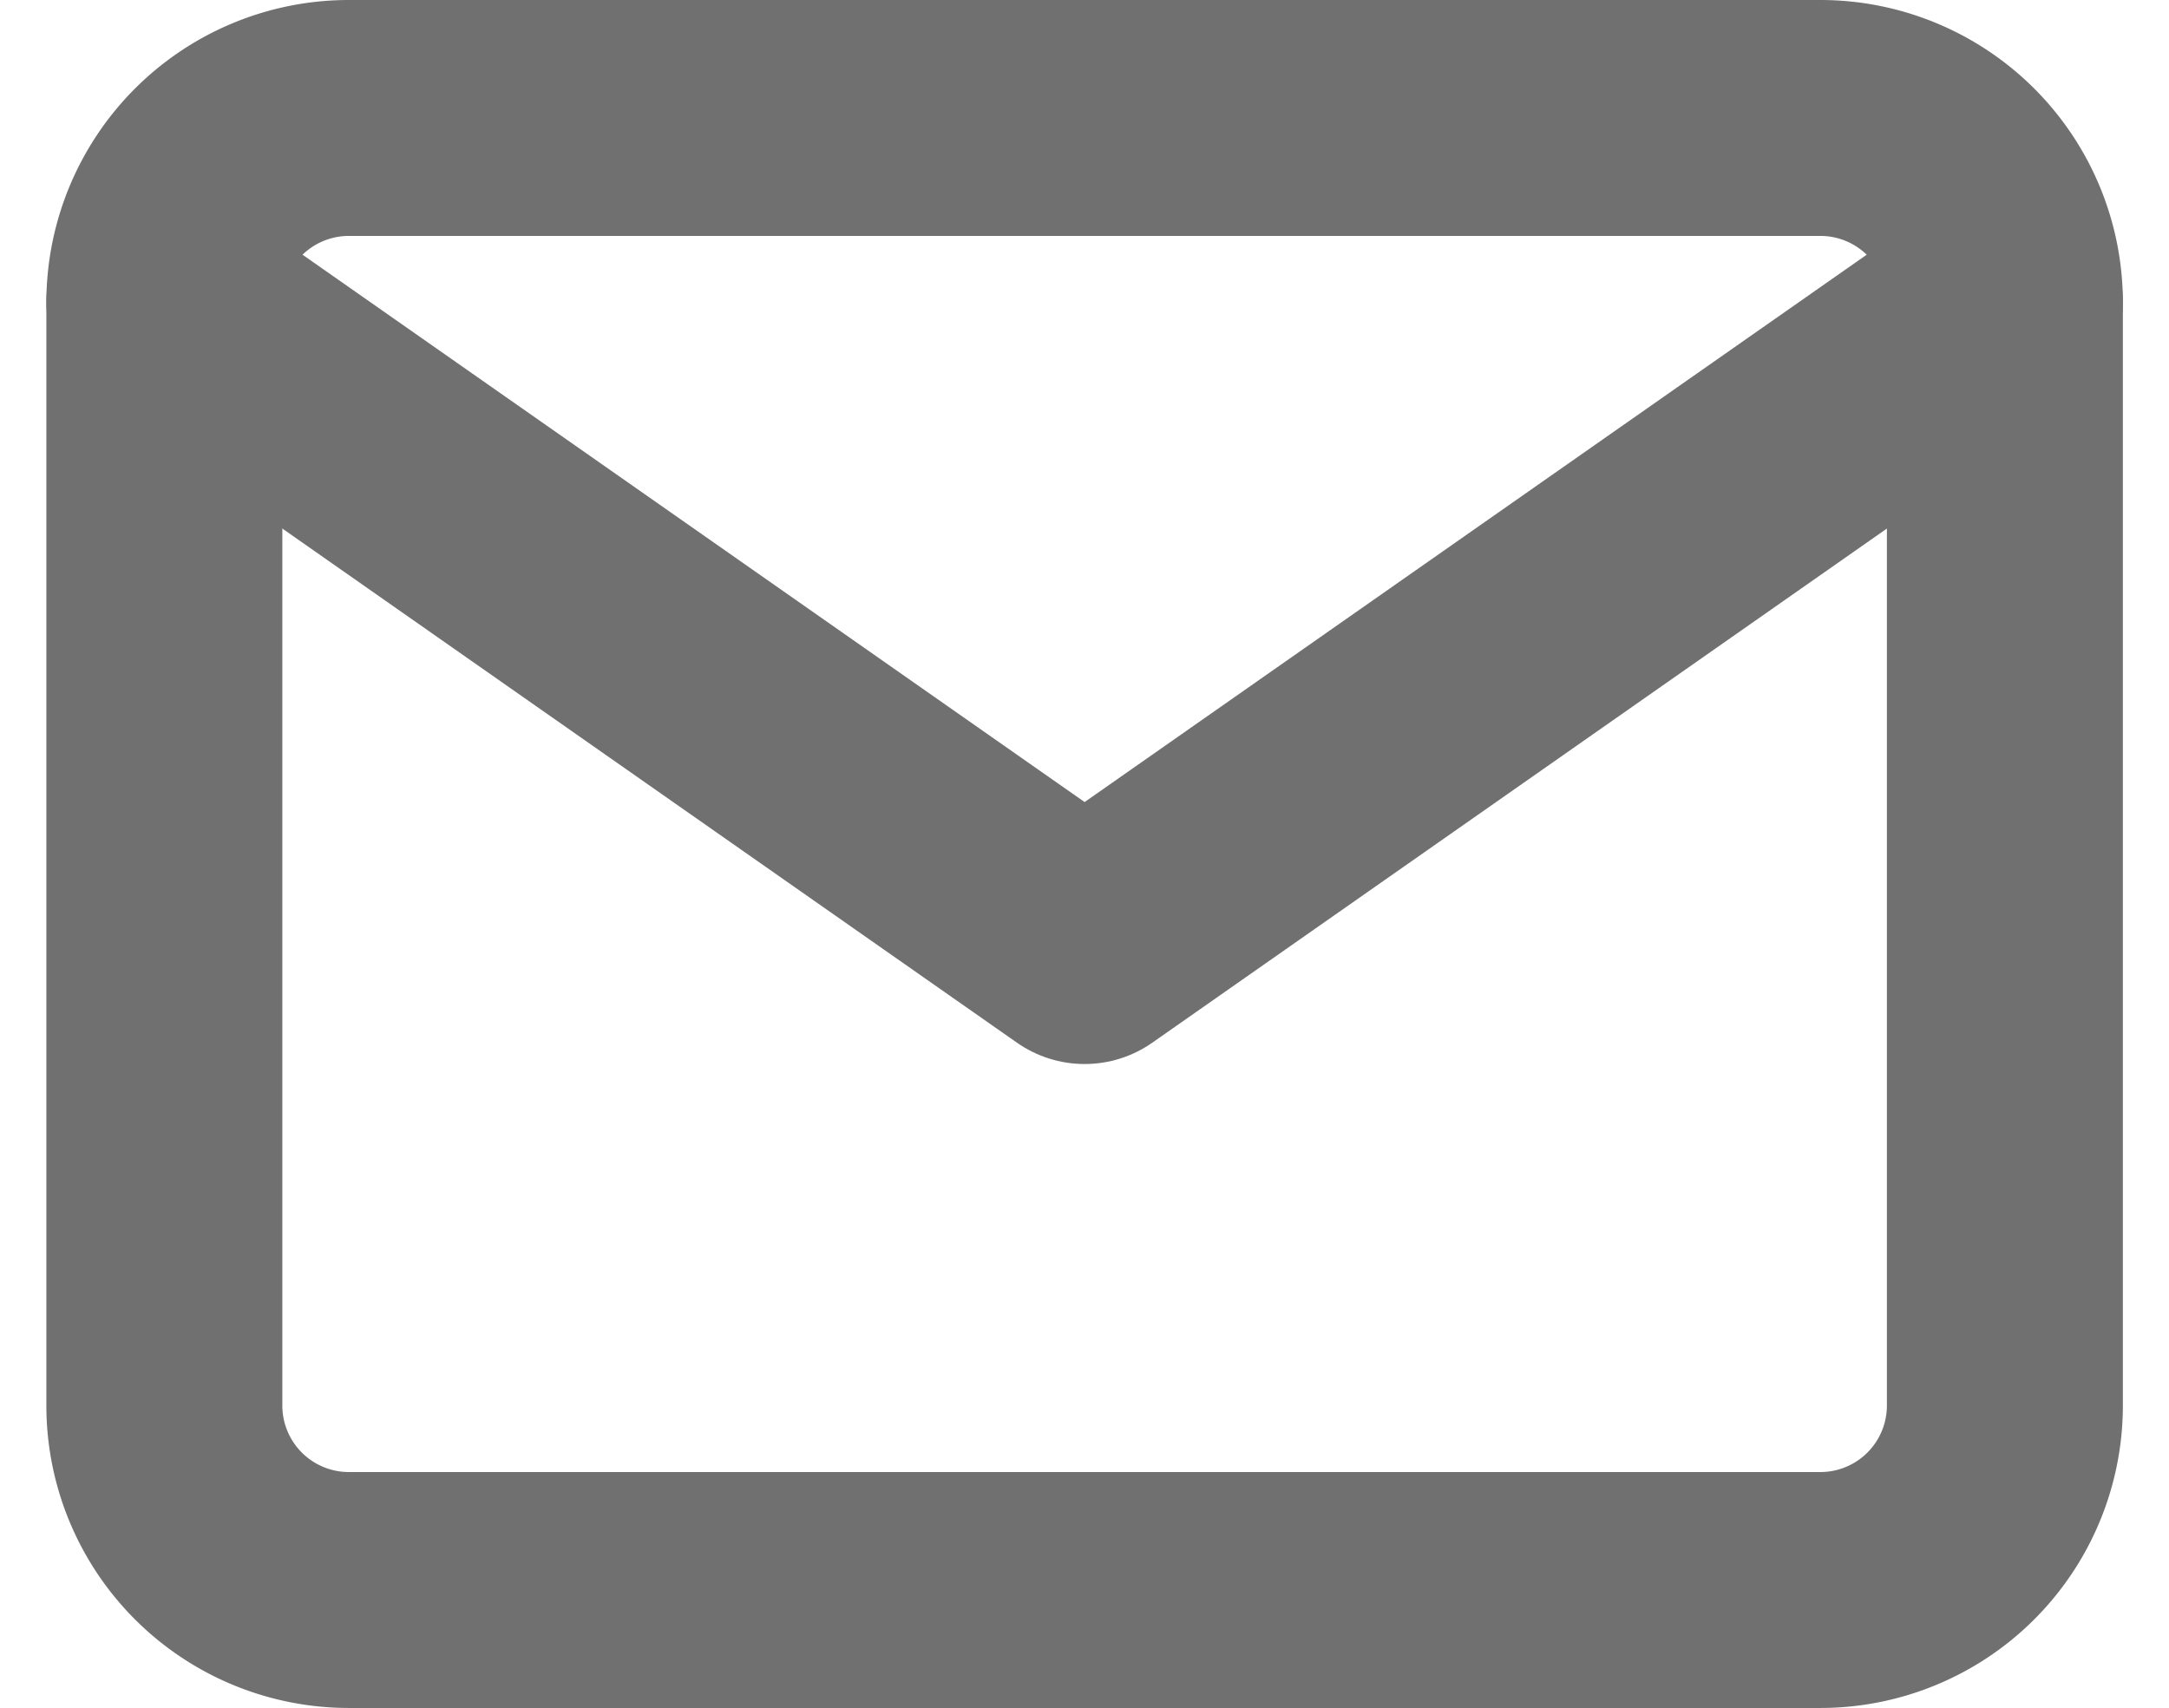
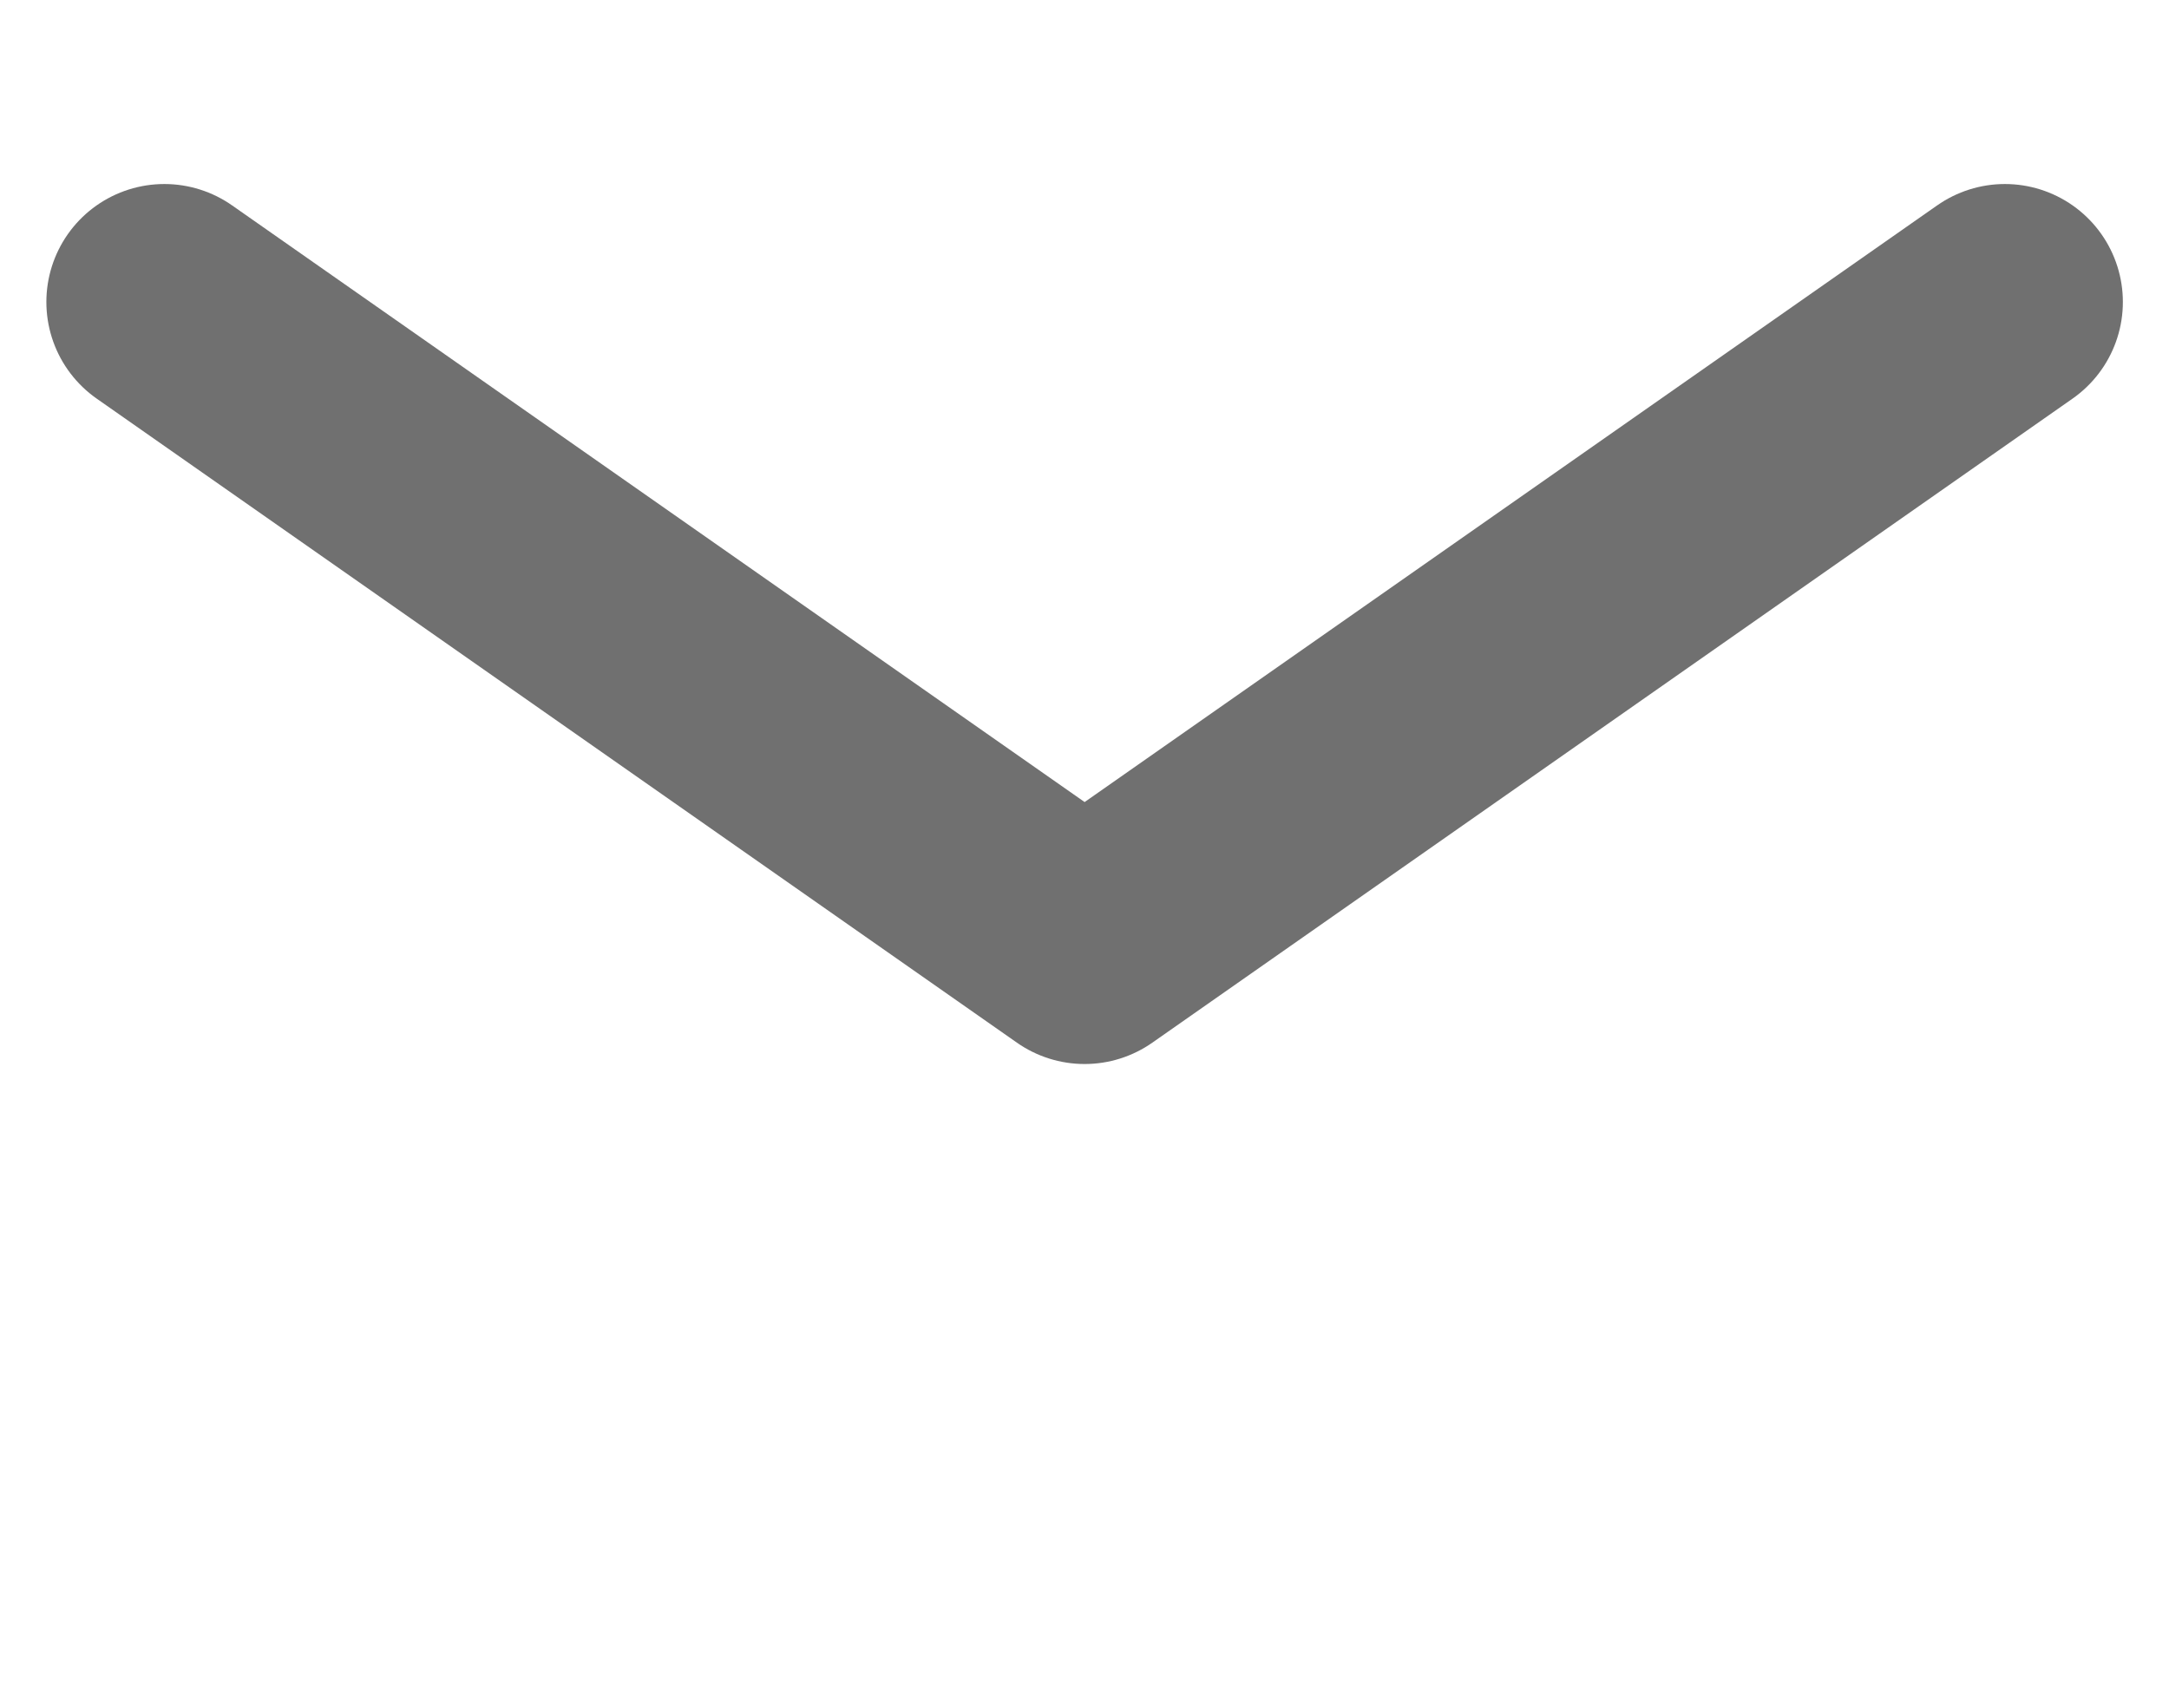
<svg xmlns="http://www.w3.org/2000/svg" width="18.384" height="14.479" viewBox="0 0 18.384 14.479">
  <g id="Icon_feather-mail" data-name="Icon feather-mail" transform="translate(-1.607 -5)">
-     <path id="Pfad_385" data-name="Pfad 385" d="M4.56,6H17.039A1.564,1.564,0,0,1,18.6,7.56v9.359a1.564,1.564,0,0,1-1.56,1.56H4.56A1.564,1.564,0,0,1,3,16.919V7.56A1.564,1.564,0,0,1,4.56,6Z" fill="none" stroke="#707070" stroke-linecap="round" stroke-linejoin="round" stroke-width="2" />
    <path id="Pfad_386" data-name="Pfad 386" d="M18.6,9l-7.8,5.46L3,9" transform="translate(0 -1.44)" fill="none" stroke="#707070" stroke-linecap="round" stroke-linejoin="round" stroke-width="2" />
  </g>
</svg>